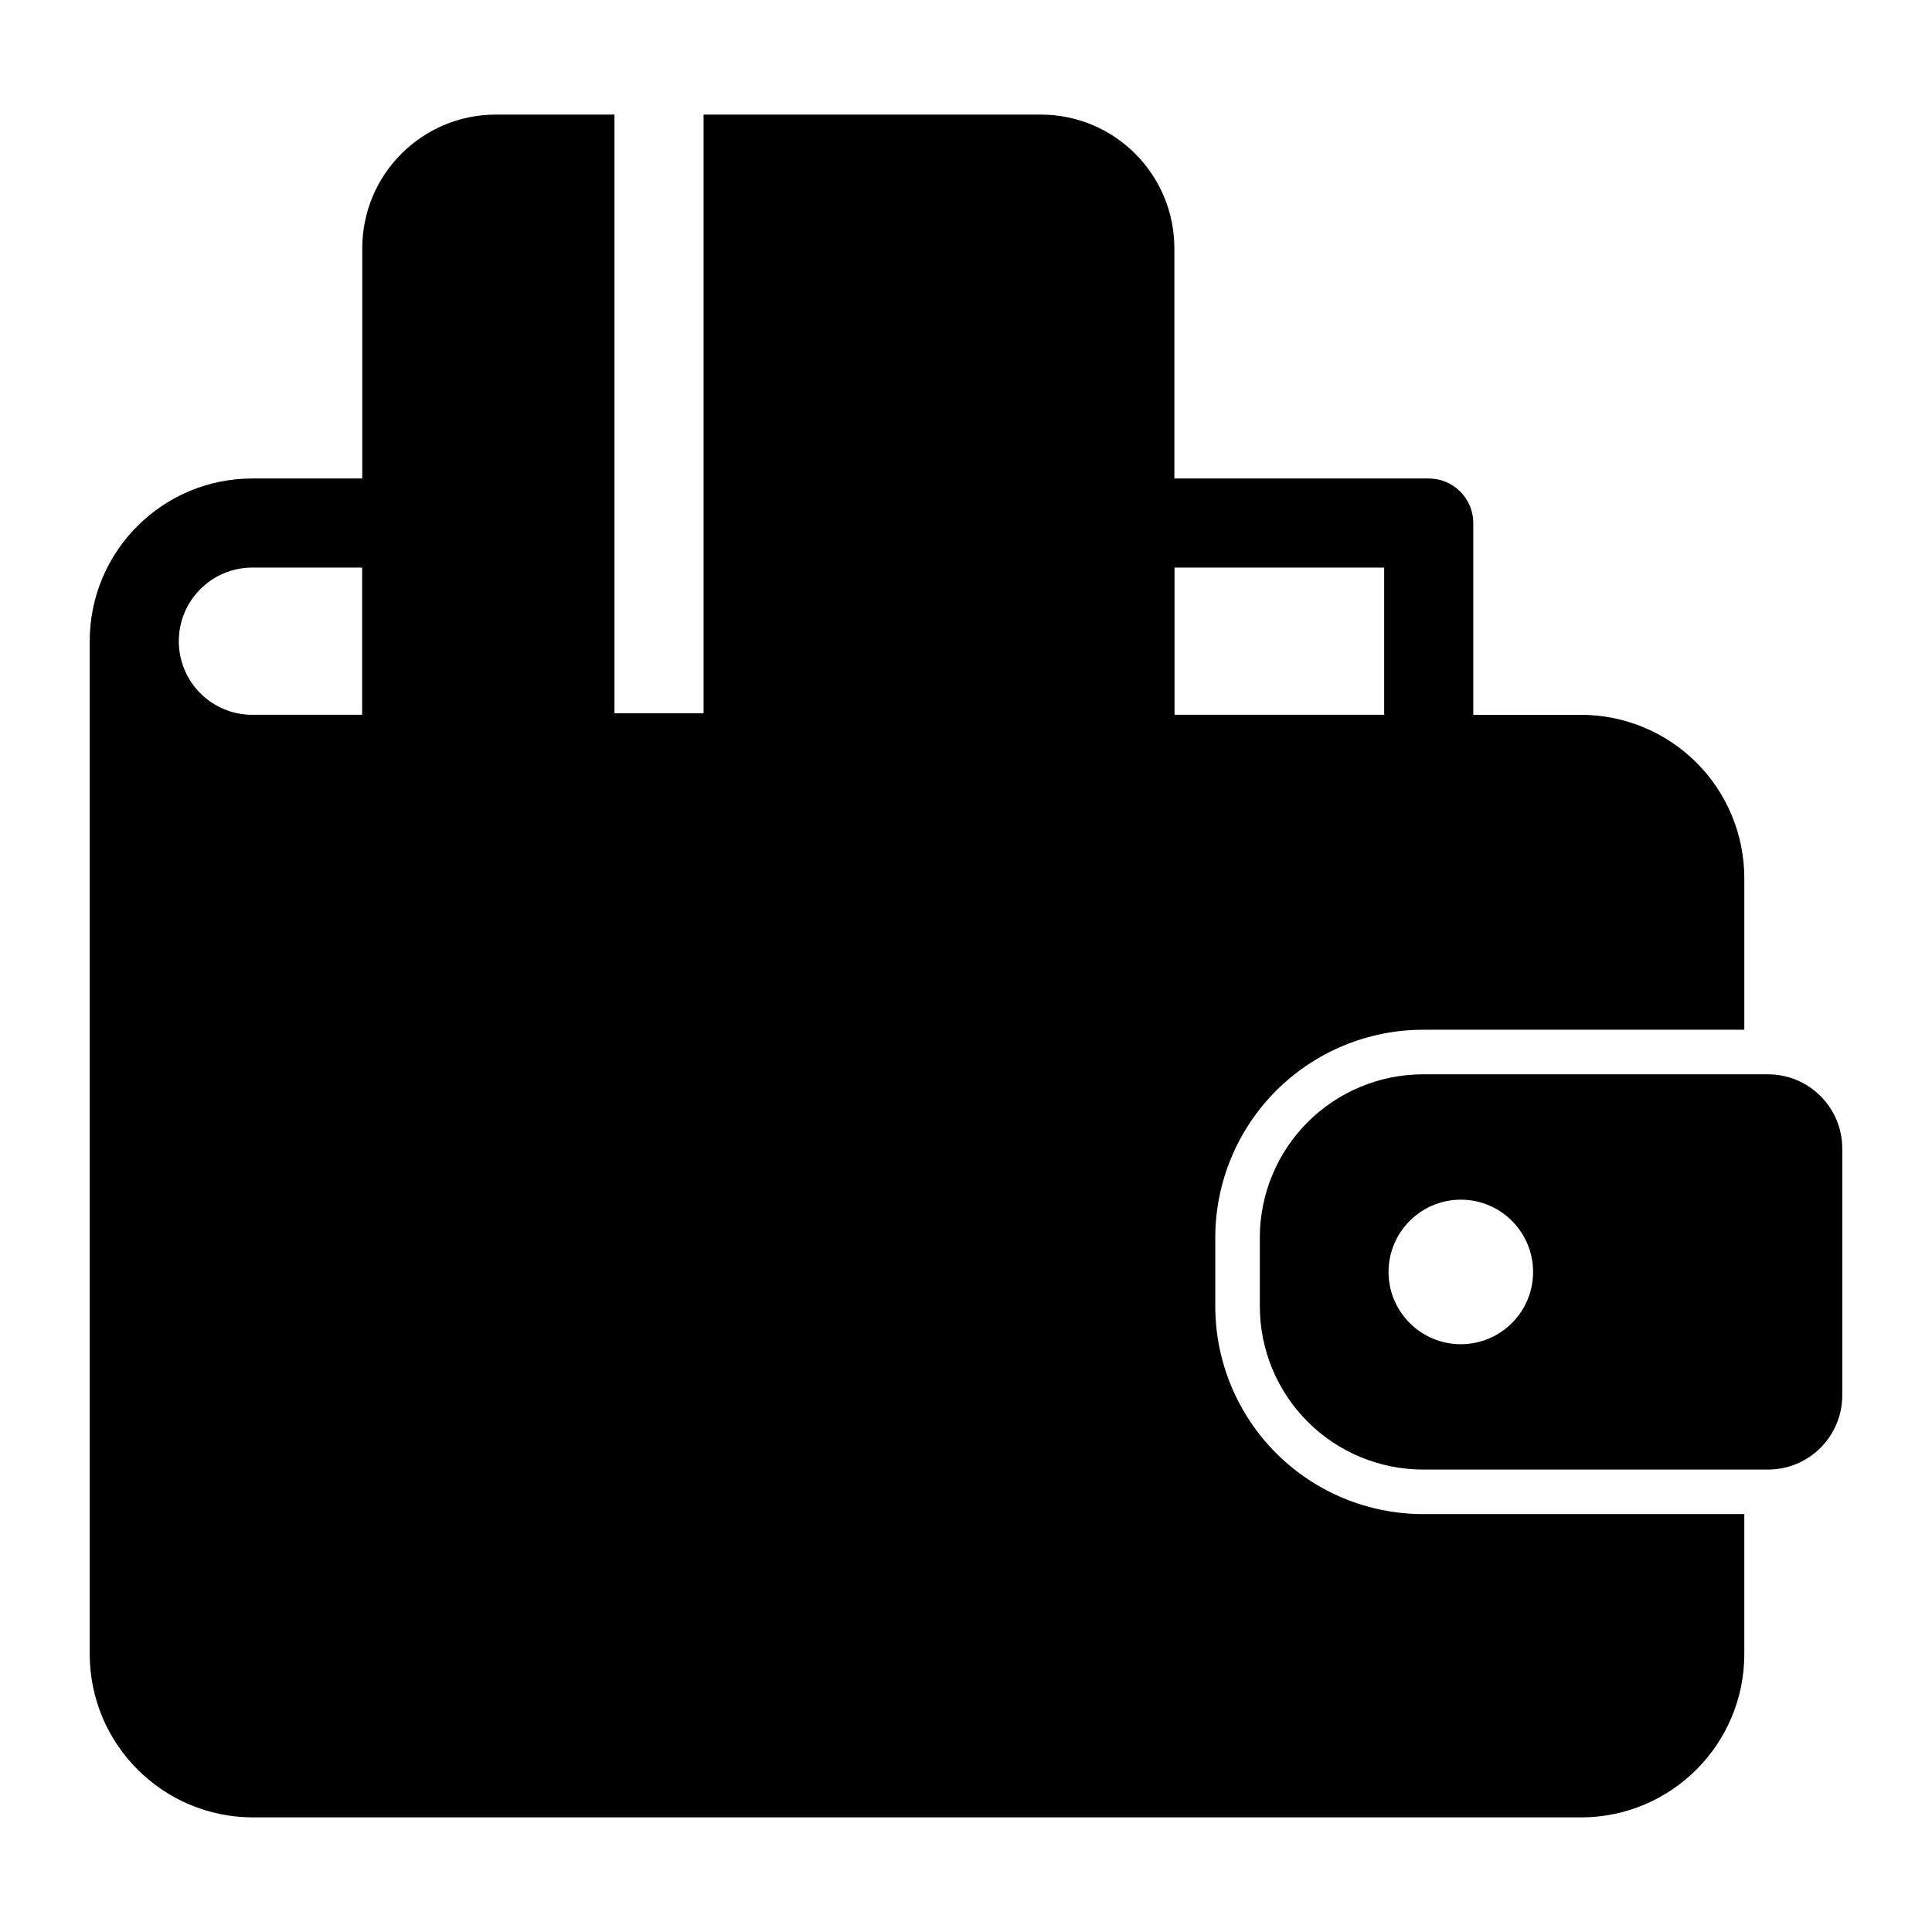
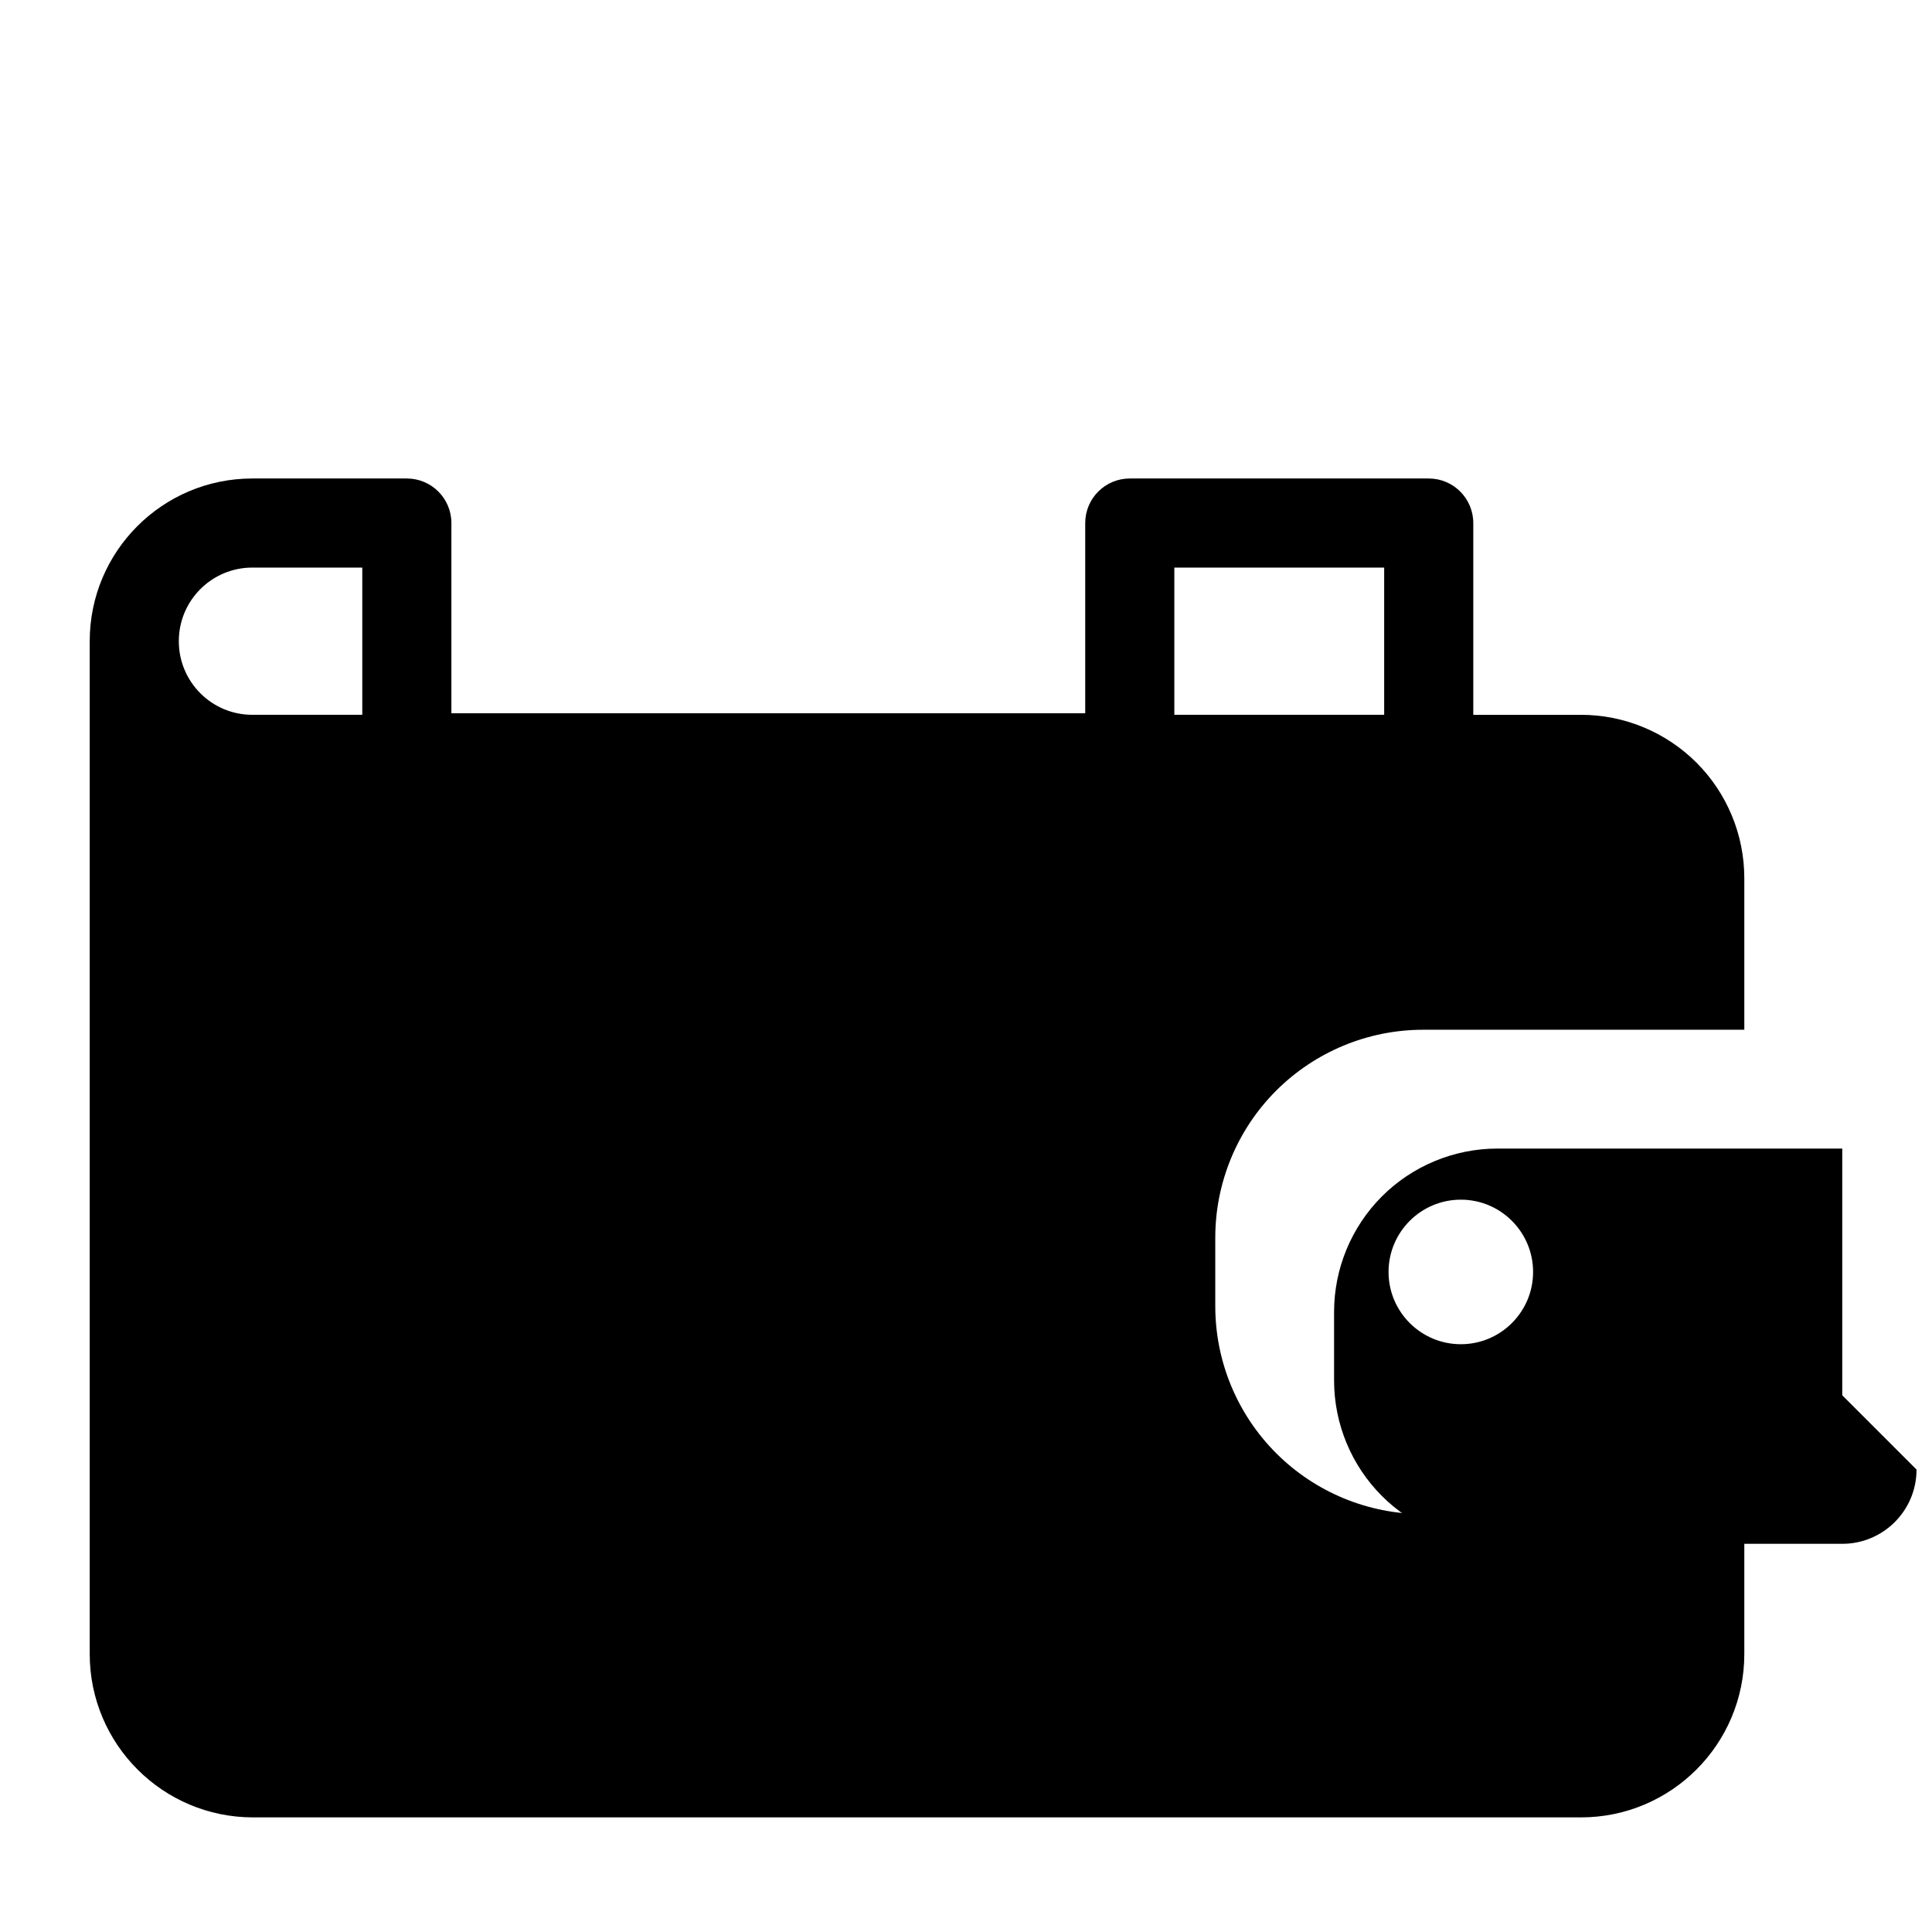
<svg xmlns="http://www.w3.org/2000/svg" fill="#000000" width="800px" height="800px" version="1.1" viewBox="144 144 512 512">
  <g fill-rule="evenodd">
-     <path d="m306.84 174.37h-31.41c-19.57 0-35.426 15.855-35.426 35.426v135.02c0 6.519 5.289 11.809 11.809 11.809h55.027zm23.617 0v182.25h112.95c6.519 0 11.809-5.289 11.809-11.809v-135.02c0-19.57-15.855-35.426-35.426-35.426z" />
-     <path d="m632.22 513.77v-65.387c0-10.863-8.816-19.68-19.68-19.68h-91.379c-11.477 0-22.5 4.566-30.621 12.676-8.109 8.125-12.676 19.145-12.676 30.621v18.152c0 11.492 4.566 22.5 12.676 30.621 8.125 8.125 19.145 12.676 30.621 12.676h91.379c10.863 0 19.68-8.801 19.68-19.68zm-101.08-51.844c10.562 0 19.145 8.582 19.145 19.16 0 10.562-8.582 19.145-19.145 19.145-10.578 0-19.16-8.582-19.16-19.145 0-10.578 8.582-19.16 19.16-19.16z" />
+     <path d="m632.22 513.77v-65.387h-91.379c-11.477 0-22.5 4.566-30.621 12.676-8.109 8.125-12.676 19.145-12.676 30.621v18.152c0 11.492 4.566 22.5 12.676 30.621 8.125 8.125 19.145 12.676 30.621 12.676h91.379c10.863 0 19.68-8.801 19.68-19.68zm-101.08-51.844c10.562 0 19.145 8.582 19.145 19.16 0 10.562-8.582 19.145-19.145 19.145-10.578 0-19.16-8.582-19.16-19.145 0-10.578 8.582-19.16 19.16-19.16z" />
    <path d="m606.26 545.25h-85.098c-14.609 0-28.621-5.793-38.965-16.137-10.328-10.328-16.137-24.34-16.137-38.965v-18.152c0-14.609 5.809-28.637 16.137-38.965 10.344-10.328 24.355-16.137 38.965-16.137h85.098v-40.164c0-11.477-4.551-22.5-12.676-30.621-8.125-8.109-19.129-12.676-30.621-12.676h-28.527v-50.82c0-6.519-5.289-11.809-11.809-11.809h-79.223c-6.519 0-11.809 5.289-11.809 11.809v50.398h-167.97v-50.398c0-6.519-5.289-11.809-11.809-11.809h-40.949c-23.789 0-43.09 19.301-43.09 43.105v268.42c0 23.914 19.383 43.297 43.297 43.297h351.89c23.914 0 43.297-19.383 43.297-43.297v-37.078zm-414.87-231.31c0 10.77 8.723 19.492 19.477 19.492h29.141v-39.016h-29.141c-10.754 0-19.477 8.723-19.477 19.492zm263.82 19.492h55.609v-39.016h-55.609z" />
  </g>
</svg>